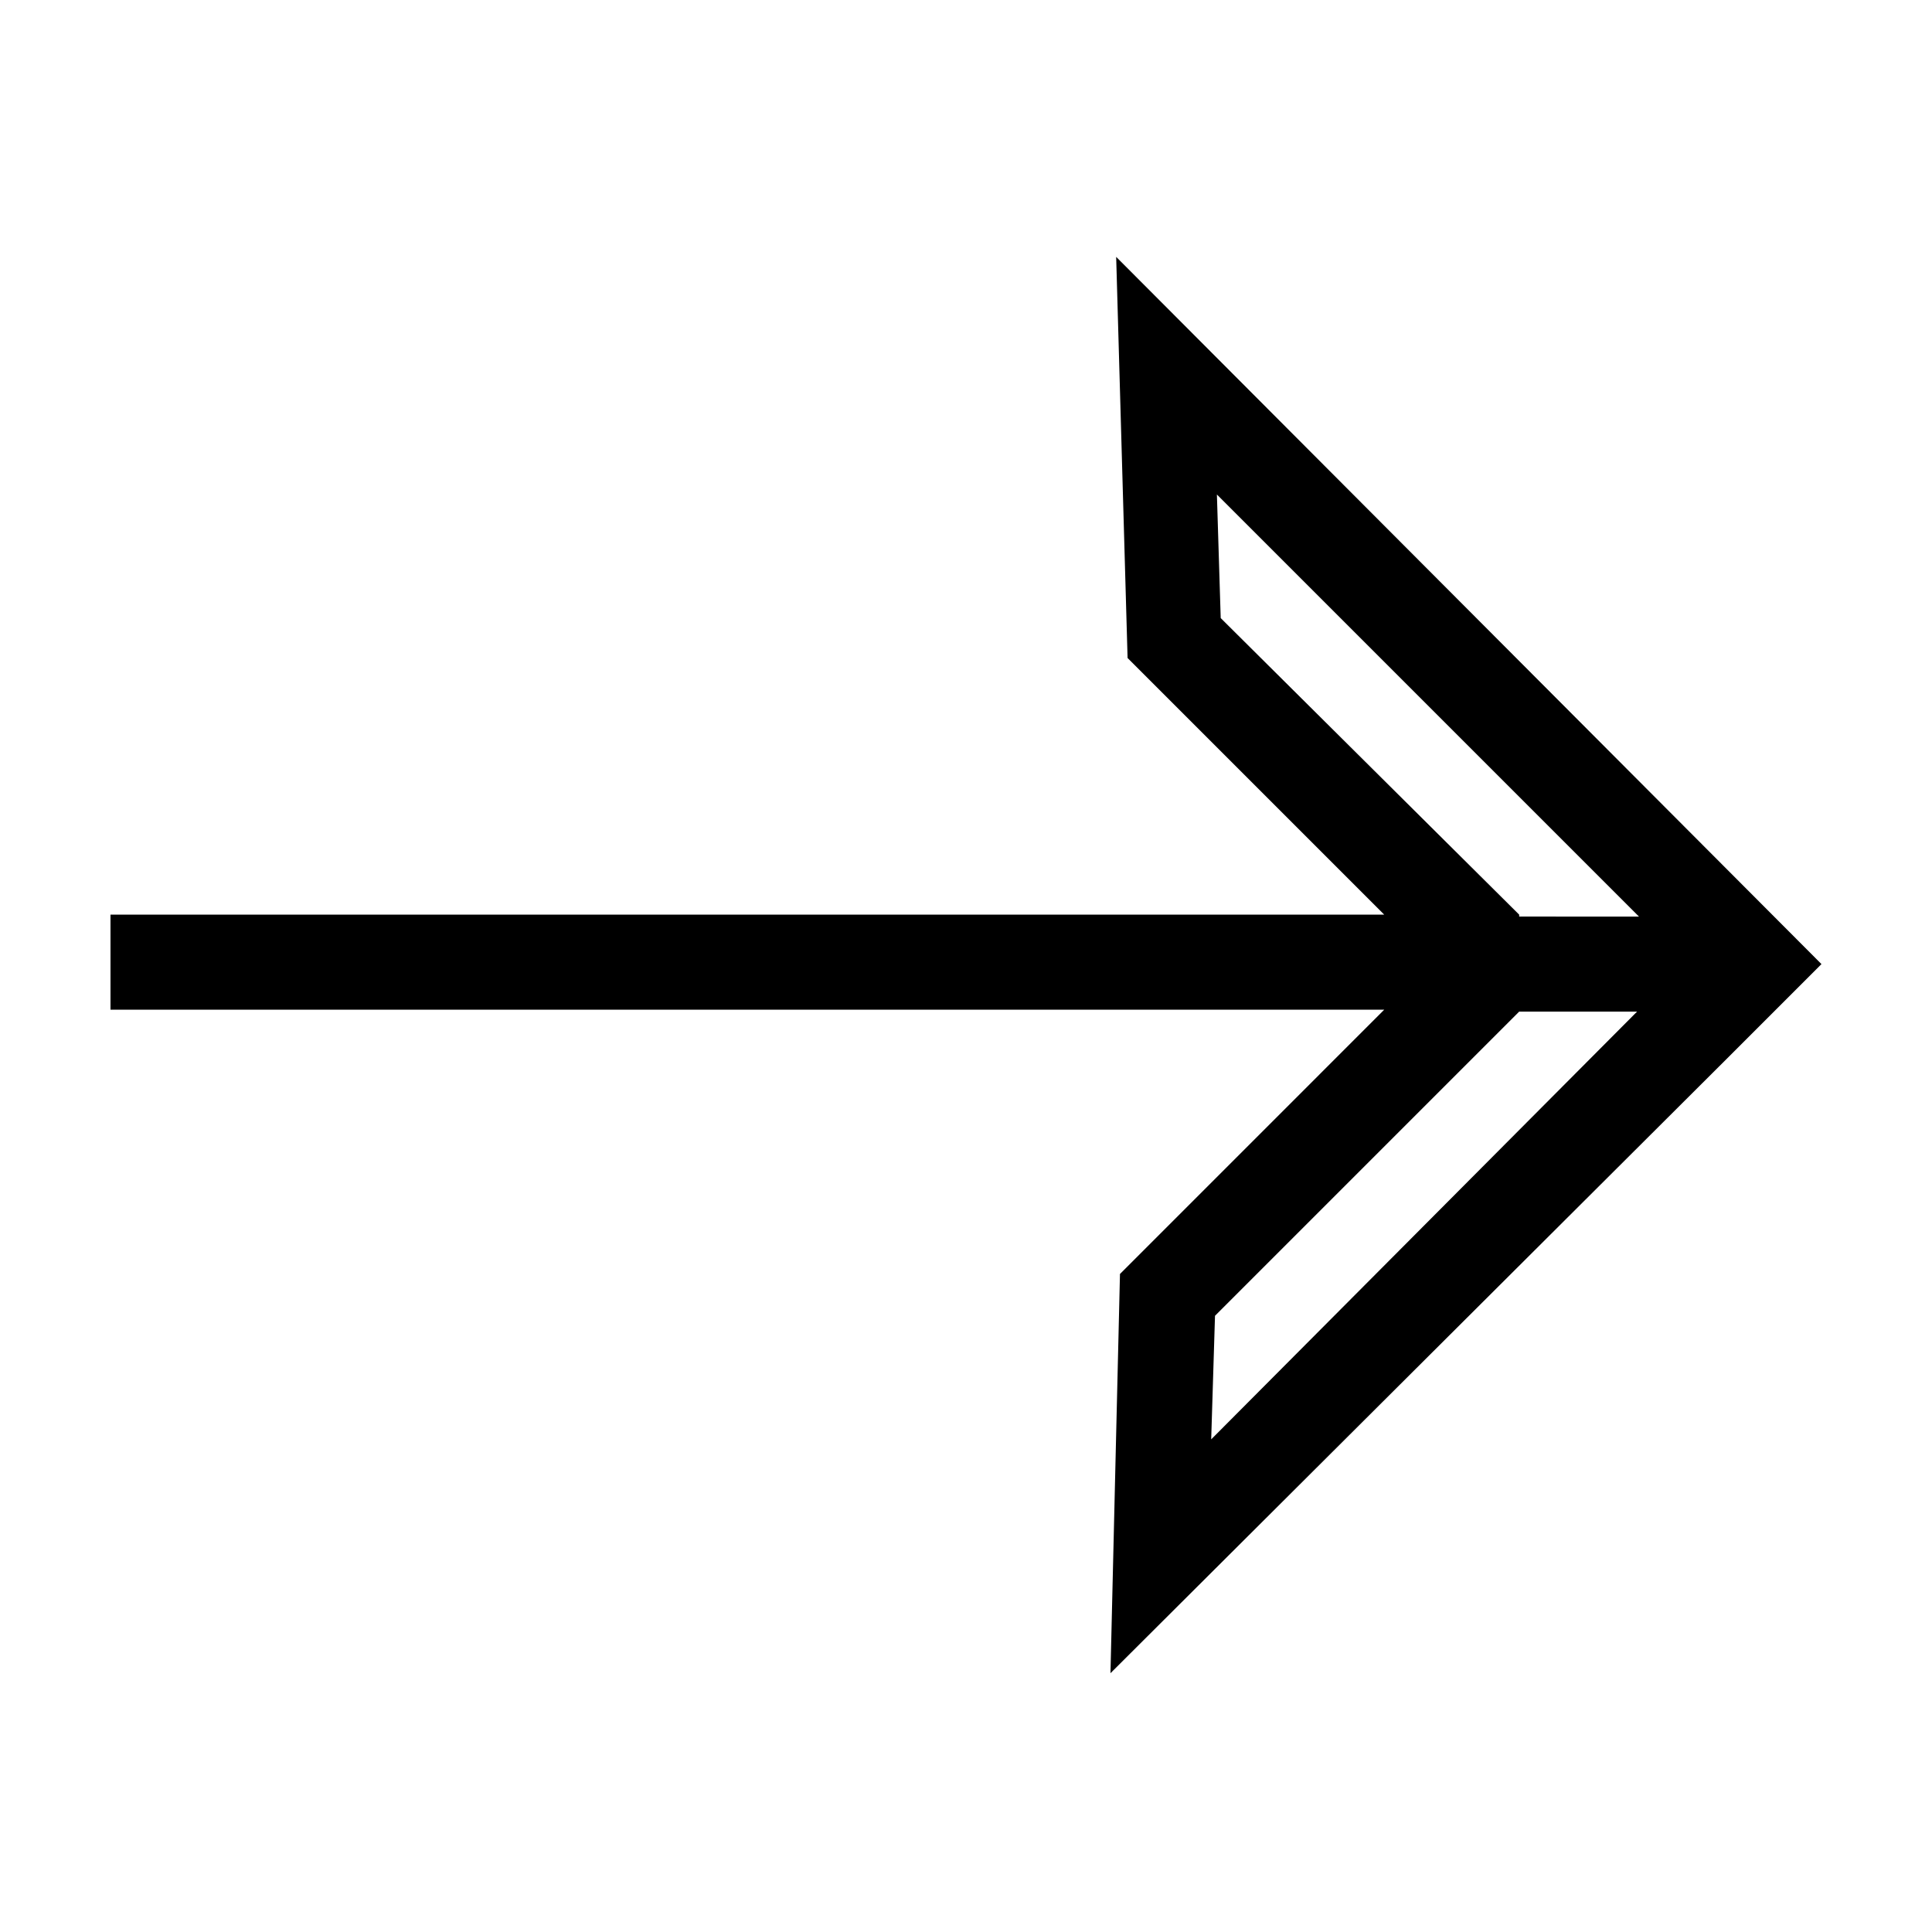
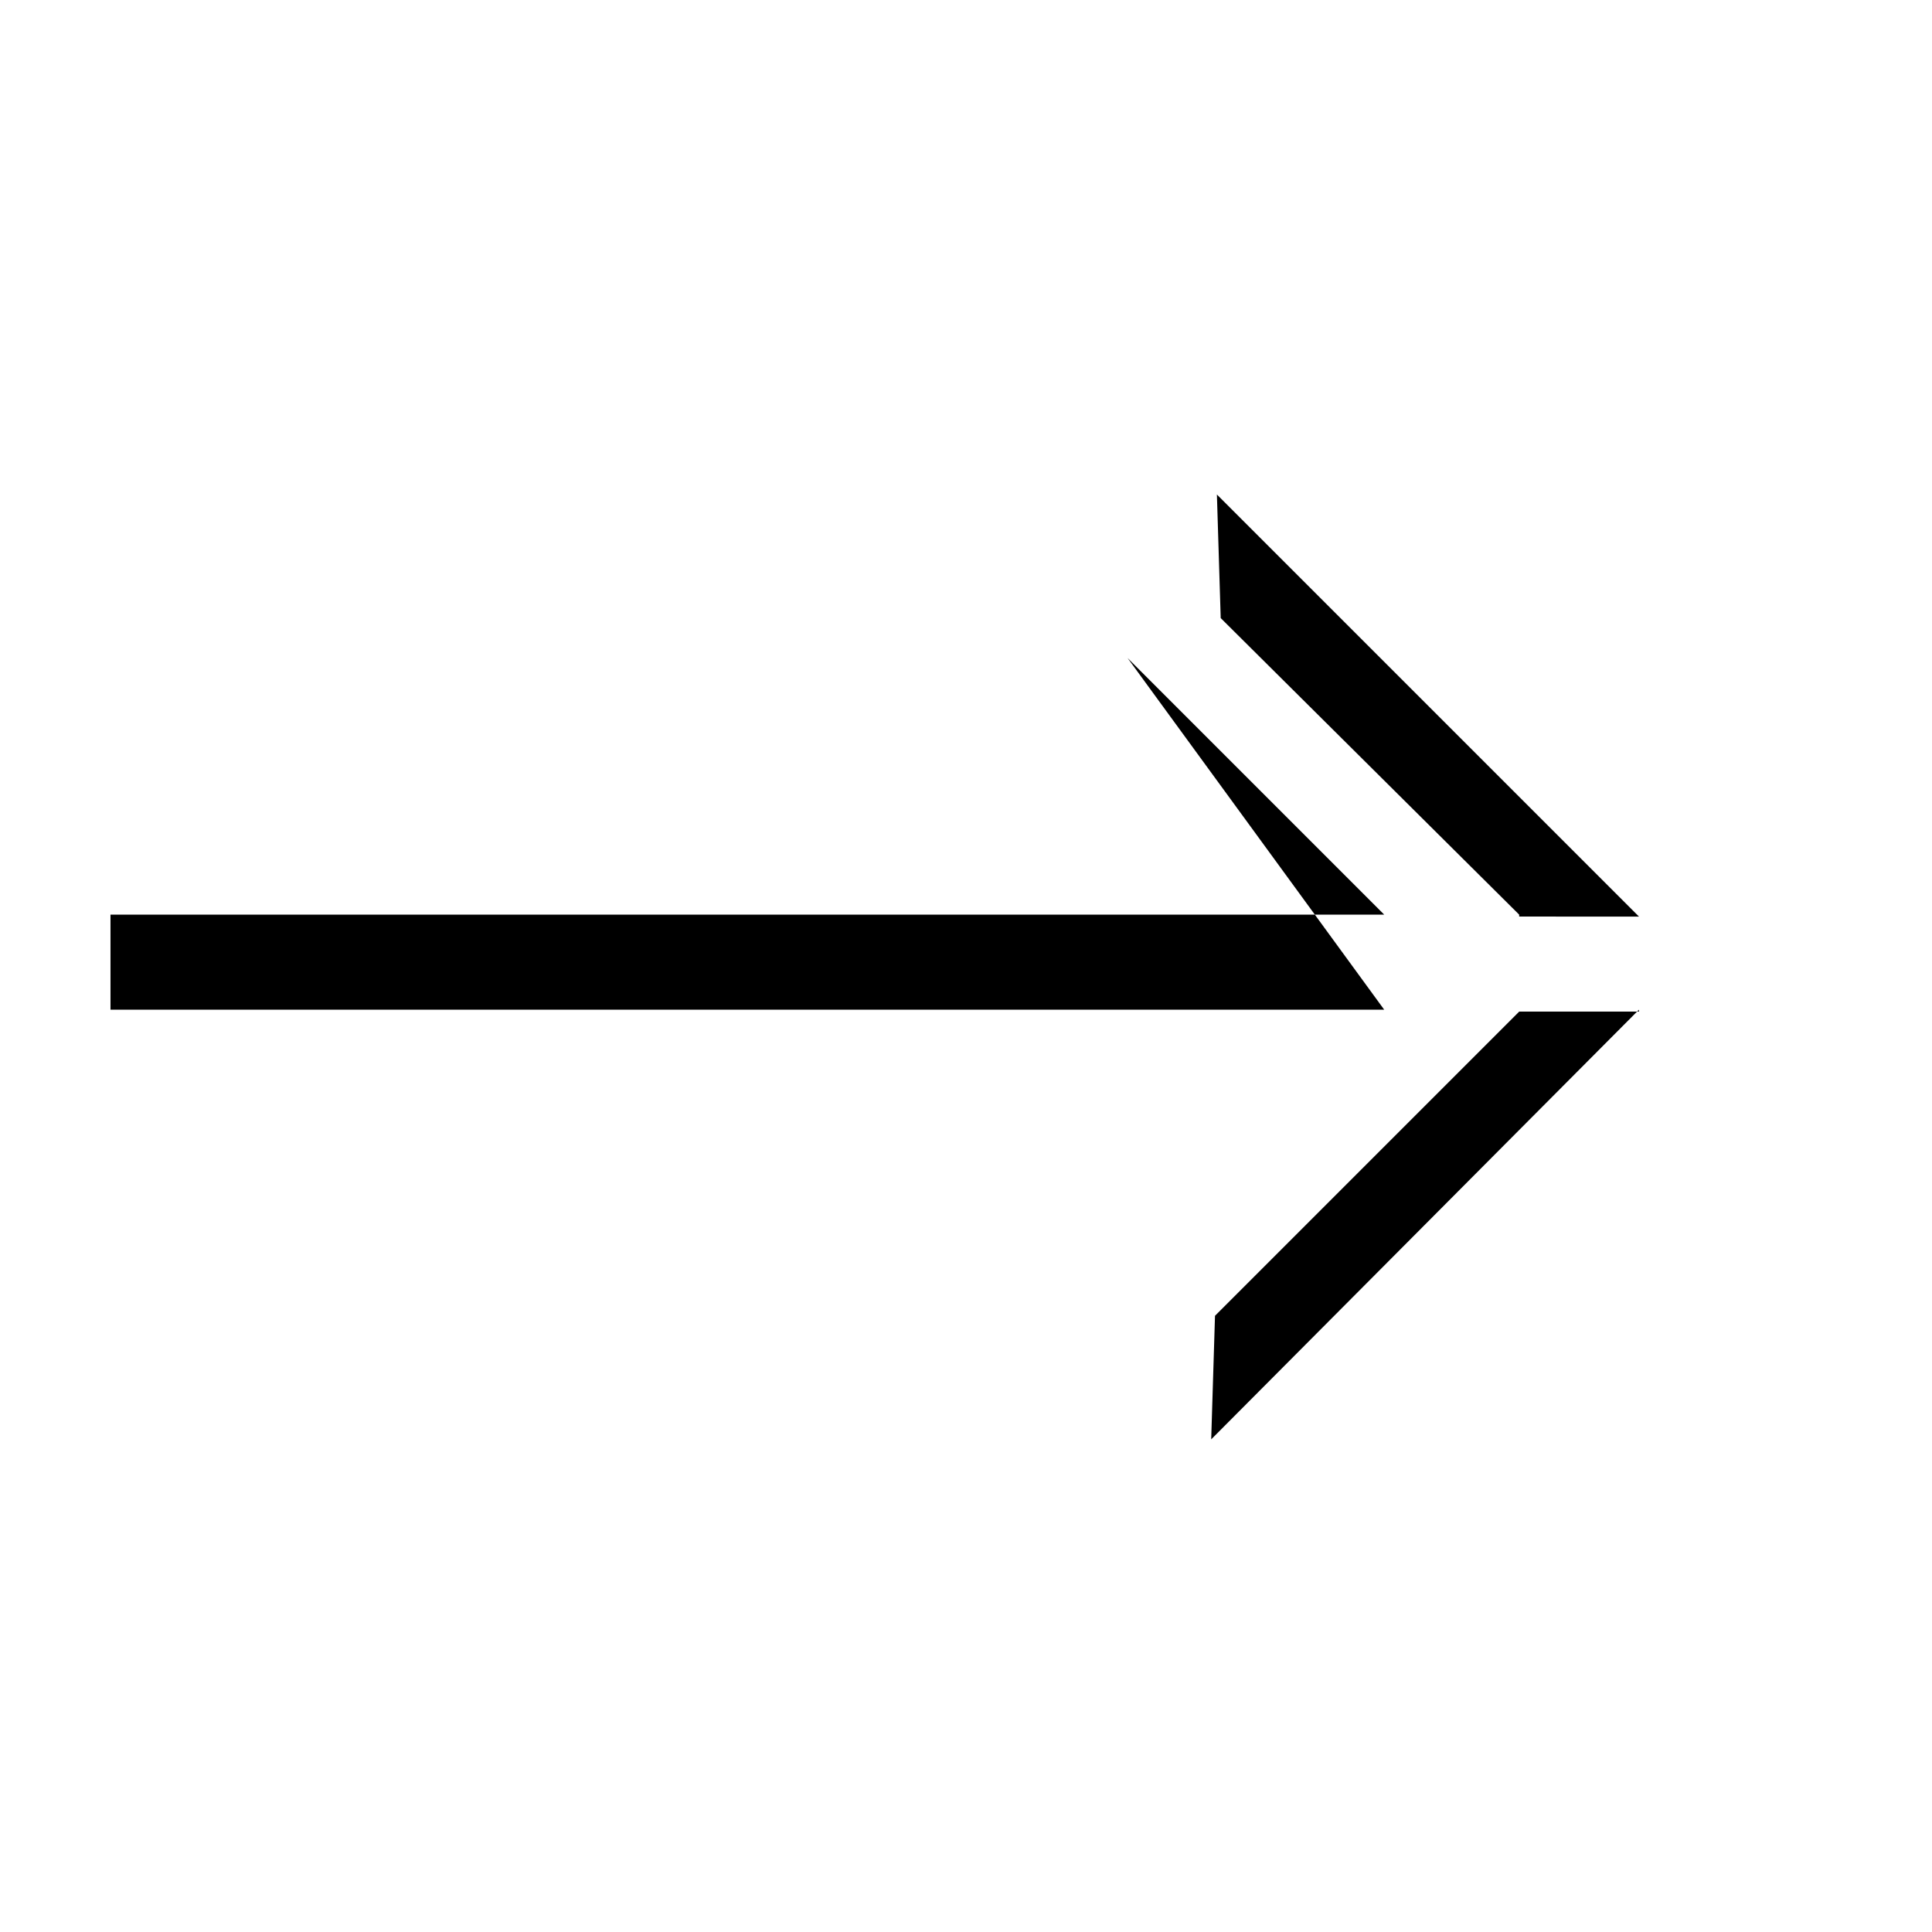
<svg xmlns="http://www.w3.org/2000/svg" fill="#000000" width="800px" height="800px" version="1.1" viewBox="144 144 512 512">
-   <path d="m442.82 318.38 68.012 68.012h-337.55v25.191h337.55l-70.027 70.031-2.519 105.8 162.73-162.23 25.691-25.691-186.91-187.42zm135.52 93.203-113.36 113.86 1.008-32.746 80.609-80.609h31.742zm-31.742-25.191-79.098-78.594-1.008-32.746 111.85 111.85-31.742-0.004z" />
+   <path d="m442.82 318.38 68.012 68.012h-337.55v25.191h337.55zm135.52 93.203-113.36 113.86 1.008-32.746 80.609-80.609h31.742zm-31.742-25.191-79.098-78.594-1.008-32.746 111.85 111.85-31.742-0.004z" />
</svg>